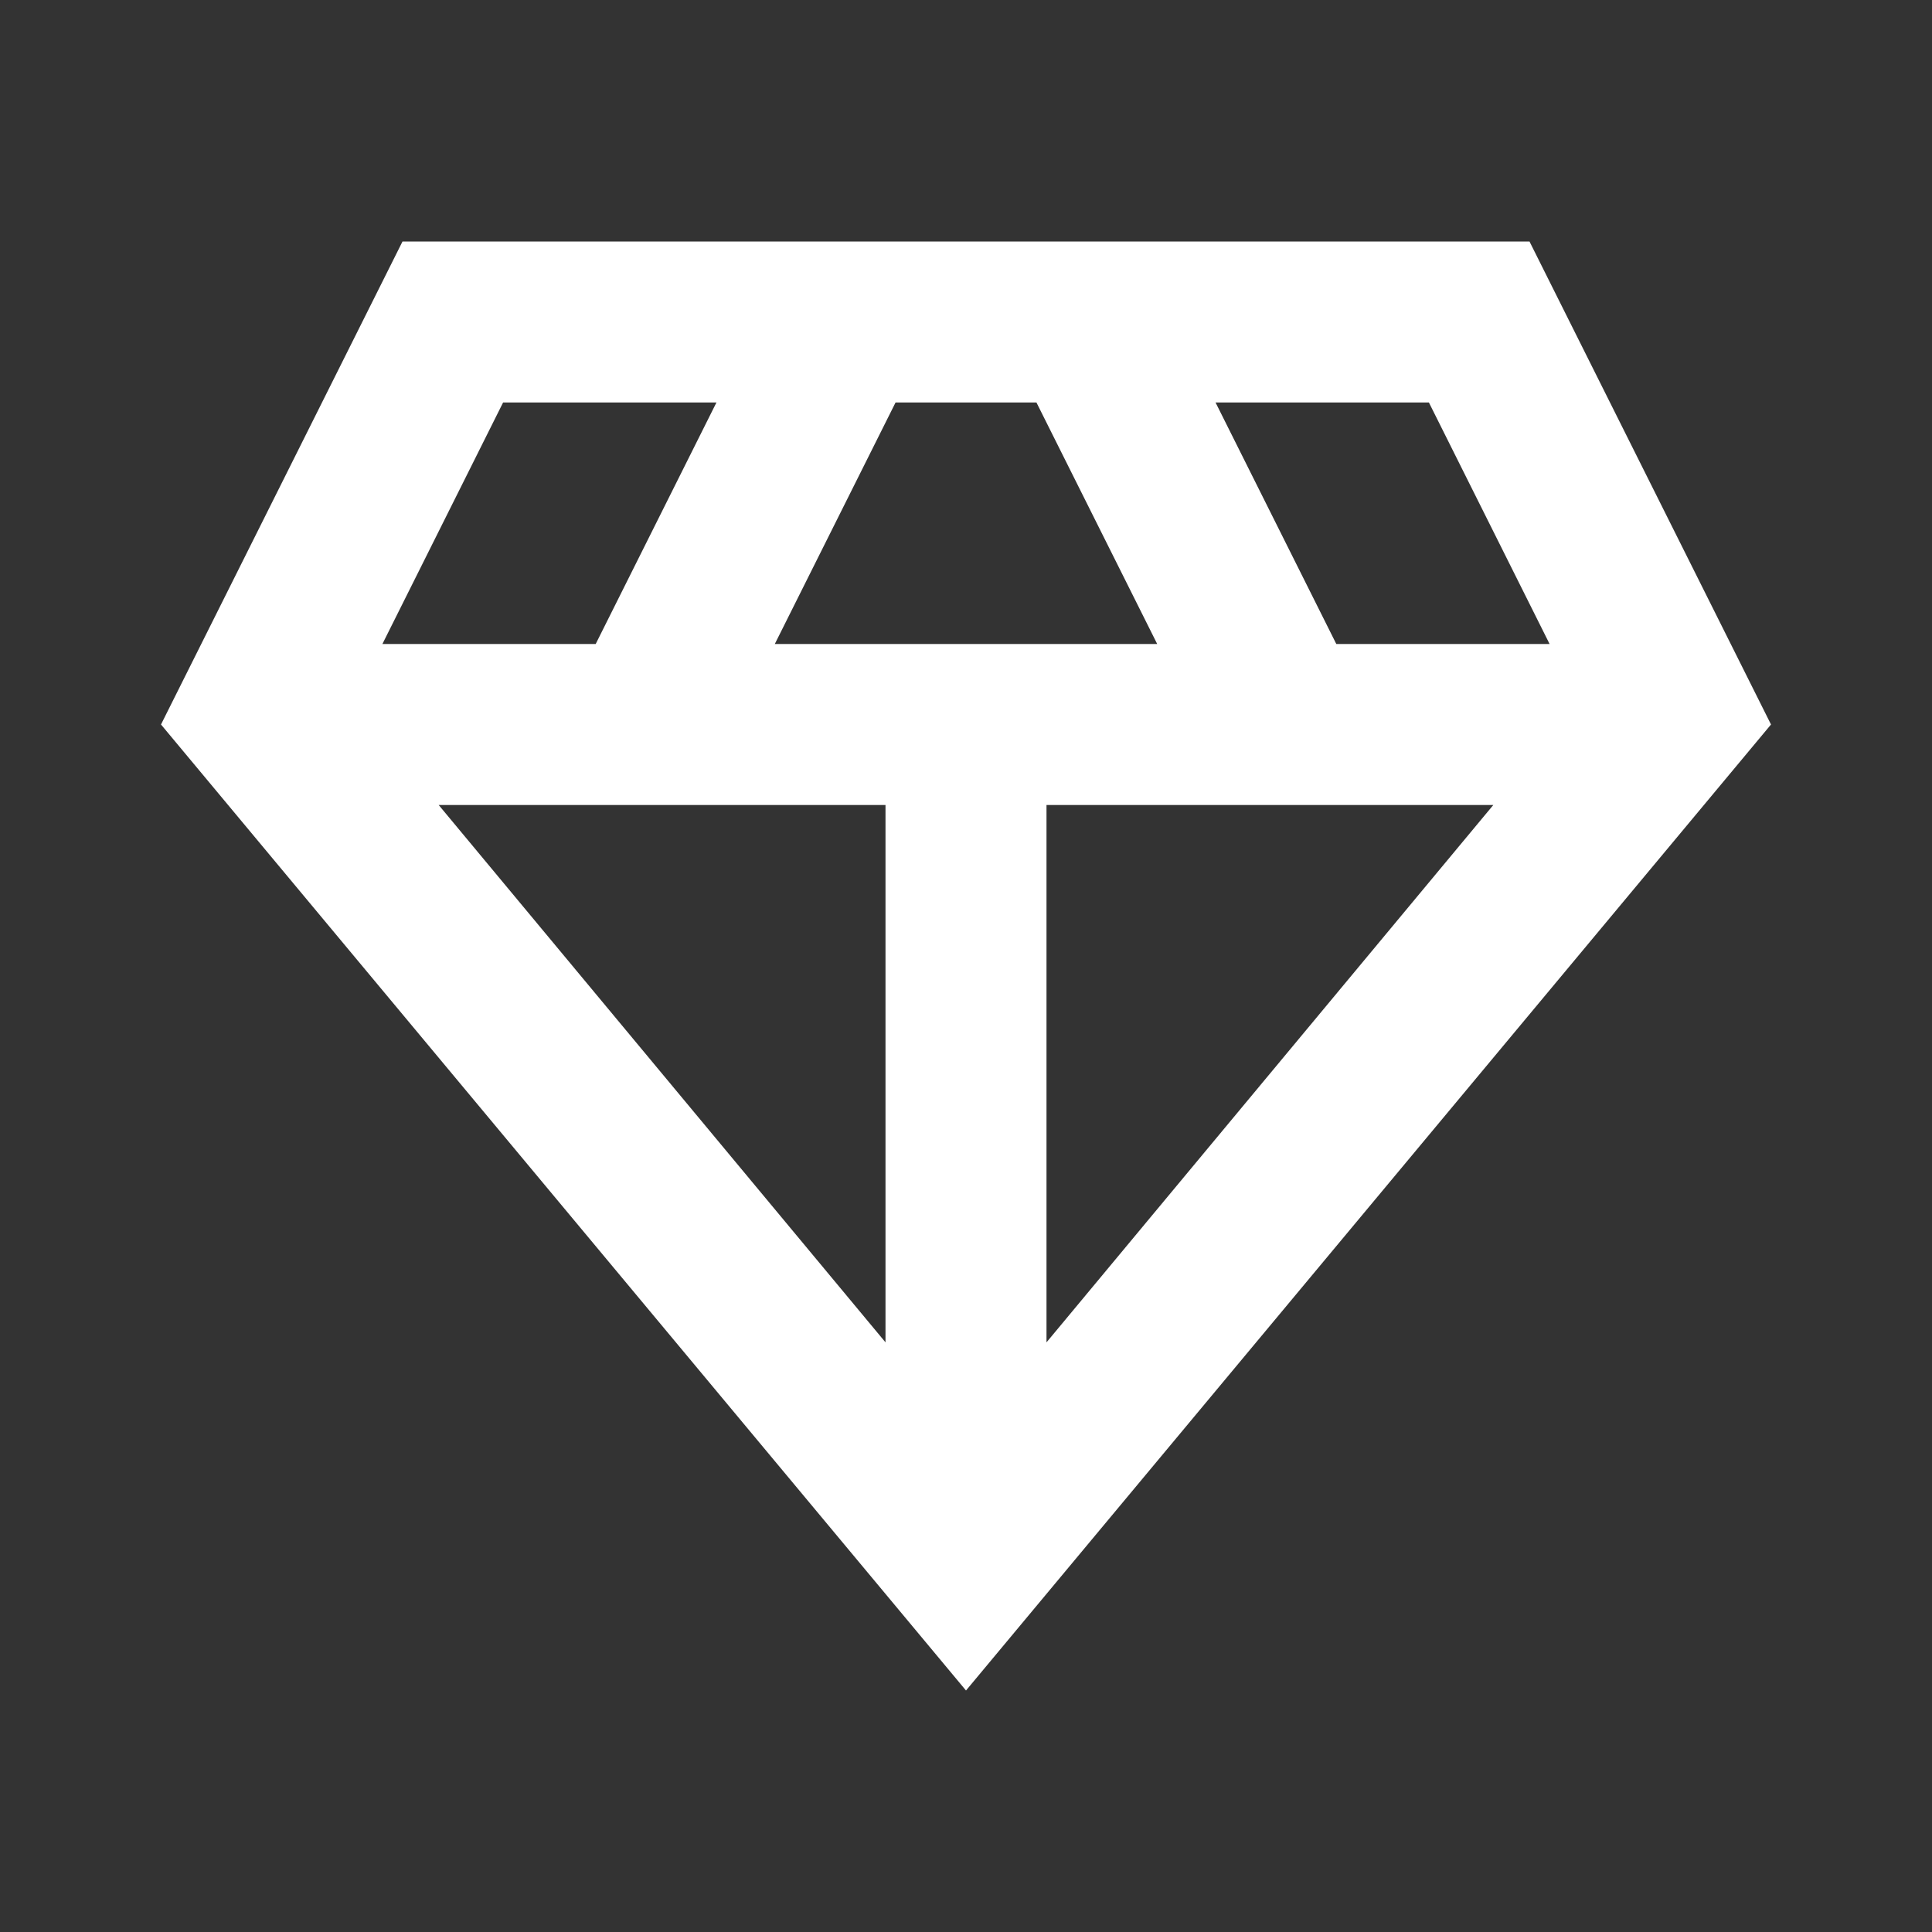
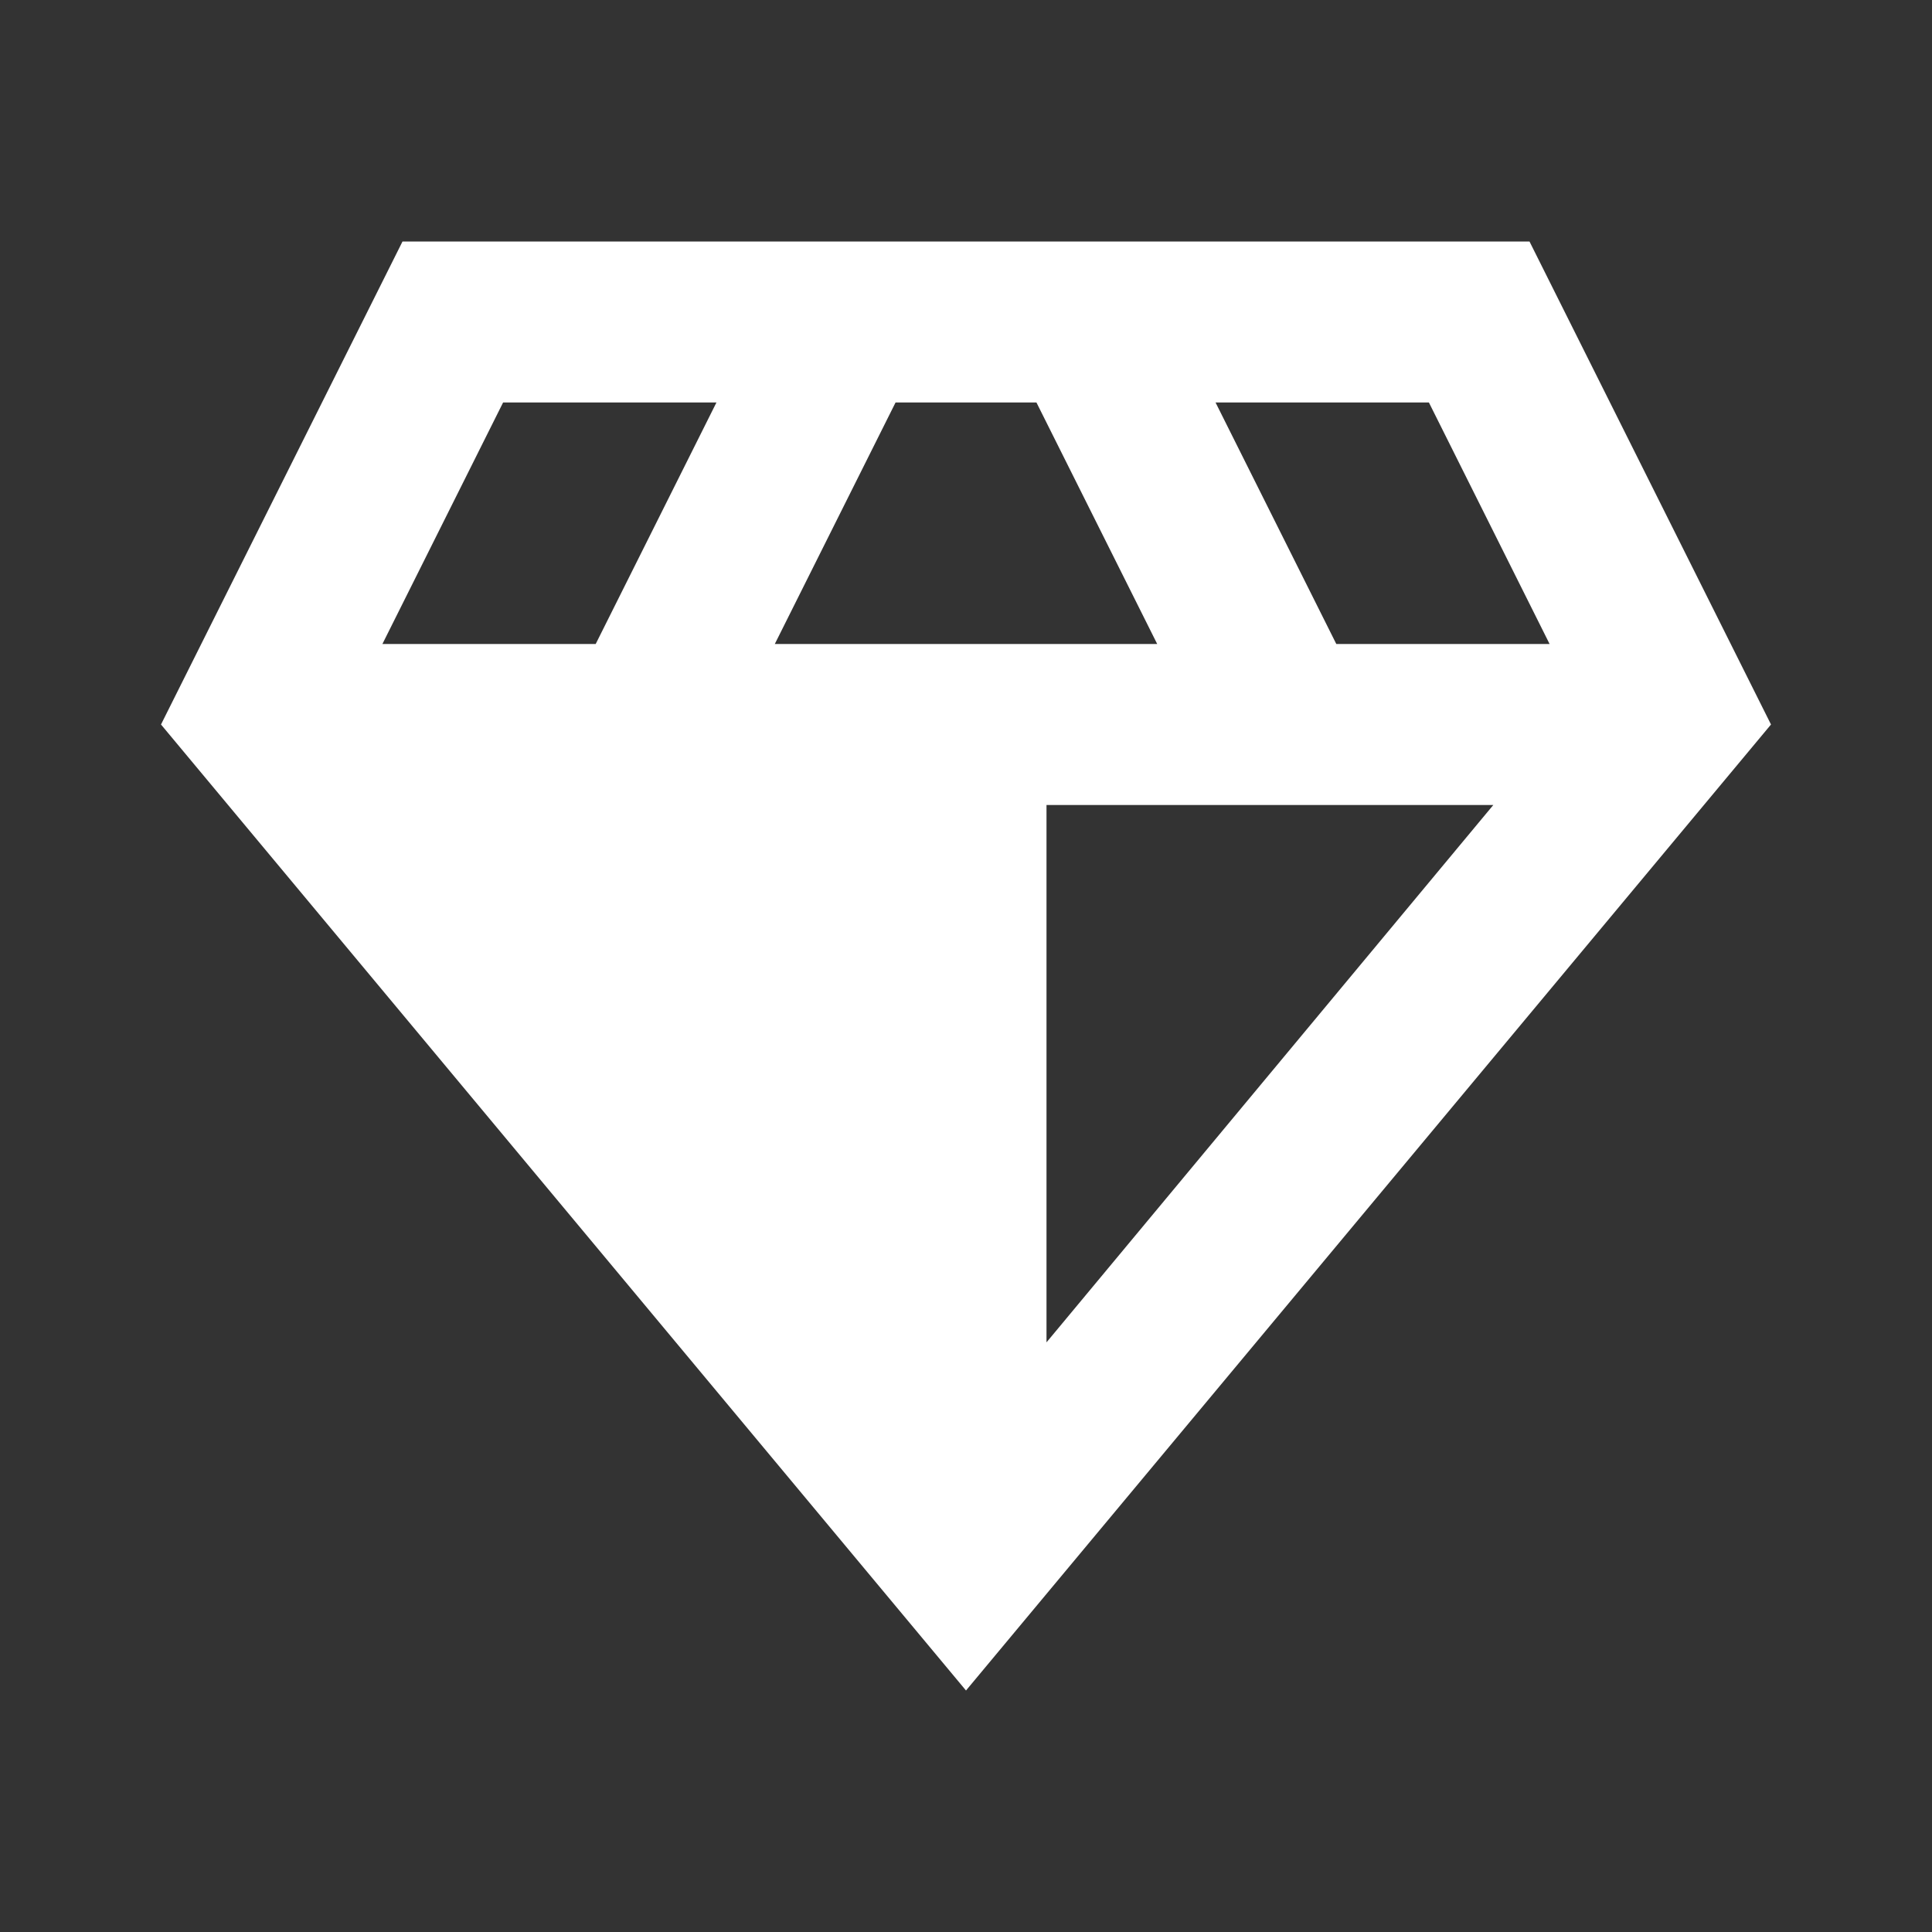
<svg xmlns="http://www.w3.org/2000/svg" width="30" height="30" viewBox="0 0 30 30" fill="none">
  <rect x="0" y="0" width="30" height="30" fill="#333333" stroke="none" />
-   <path d="M15 26.25L2.5 11.25L6.25 3.75H23.75L27.5 11.25L15 26.25ZM12.031 10H17.969L16.094 6.25H13.906L12.031 10ZM13.75 20.844V12.5H6.812L13.75 20.844ZM16.25 20.844L23.188 12.5H16.25V20.844ZM20.75 10H24.062L22.188 6.25H18.875L20.75 10ZM5.938 10H9.25L11.125 6.25H7.812L5.938 10Z" fill="white" />
+   <path d="M15 26.25L2.5 11.25L6.25 3.75H23.75L27.5 11.25L15 26.25ZM12.031 10H17.969L16.094 6.25H13.906L12.031 10ZM13.75 20.844V12.5L13.75 20.844ZM16.25 20.844L23.188 12.5H16.25V20.844ZM20.75 10H24.062L22.188 6.25H18.875L20.75 10ZM5.938 10H9.25L11.125 6.25H7.812L5.938 10Z" fill="white" />
</svg>